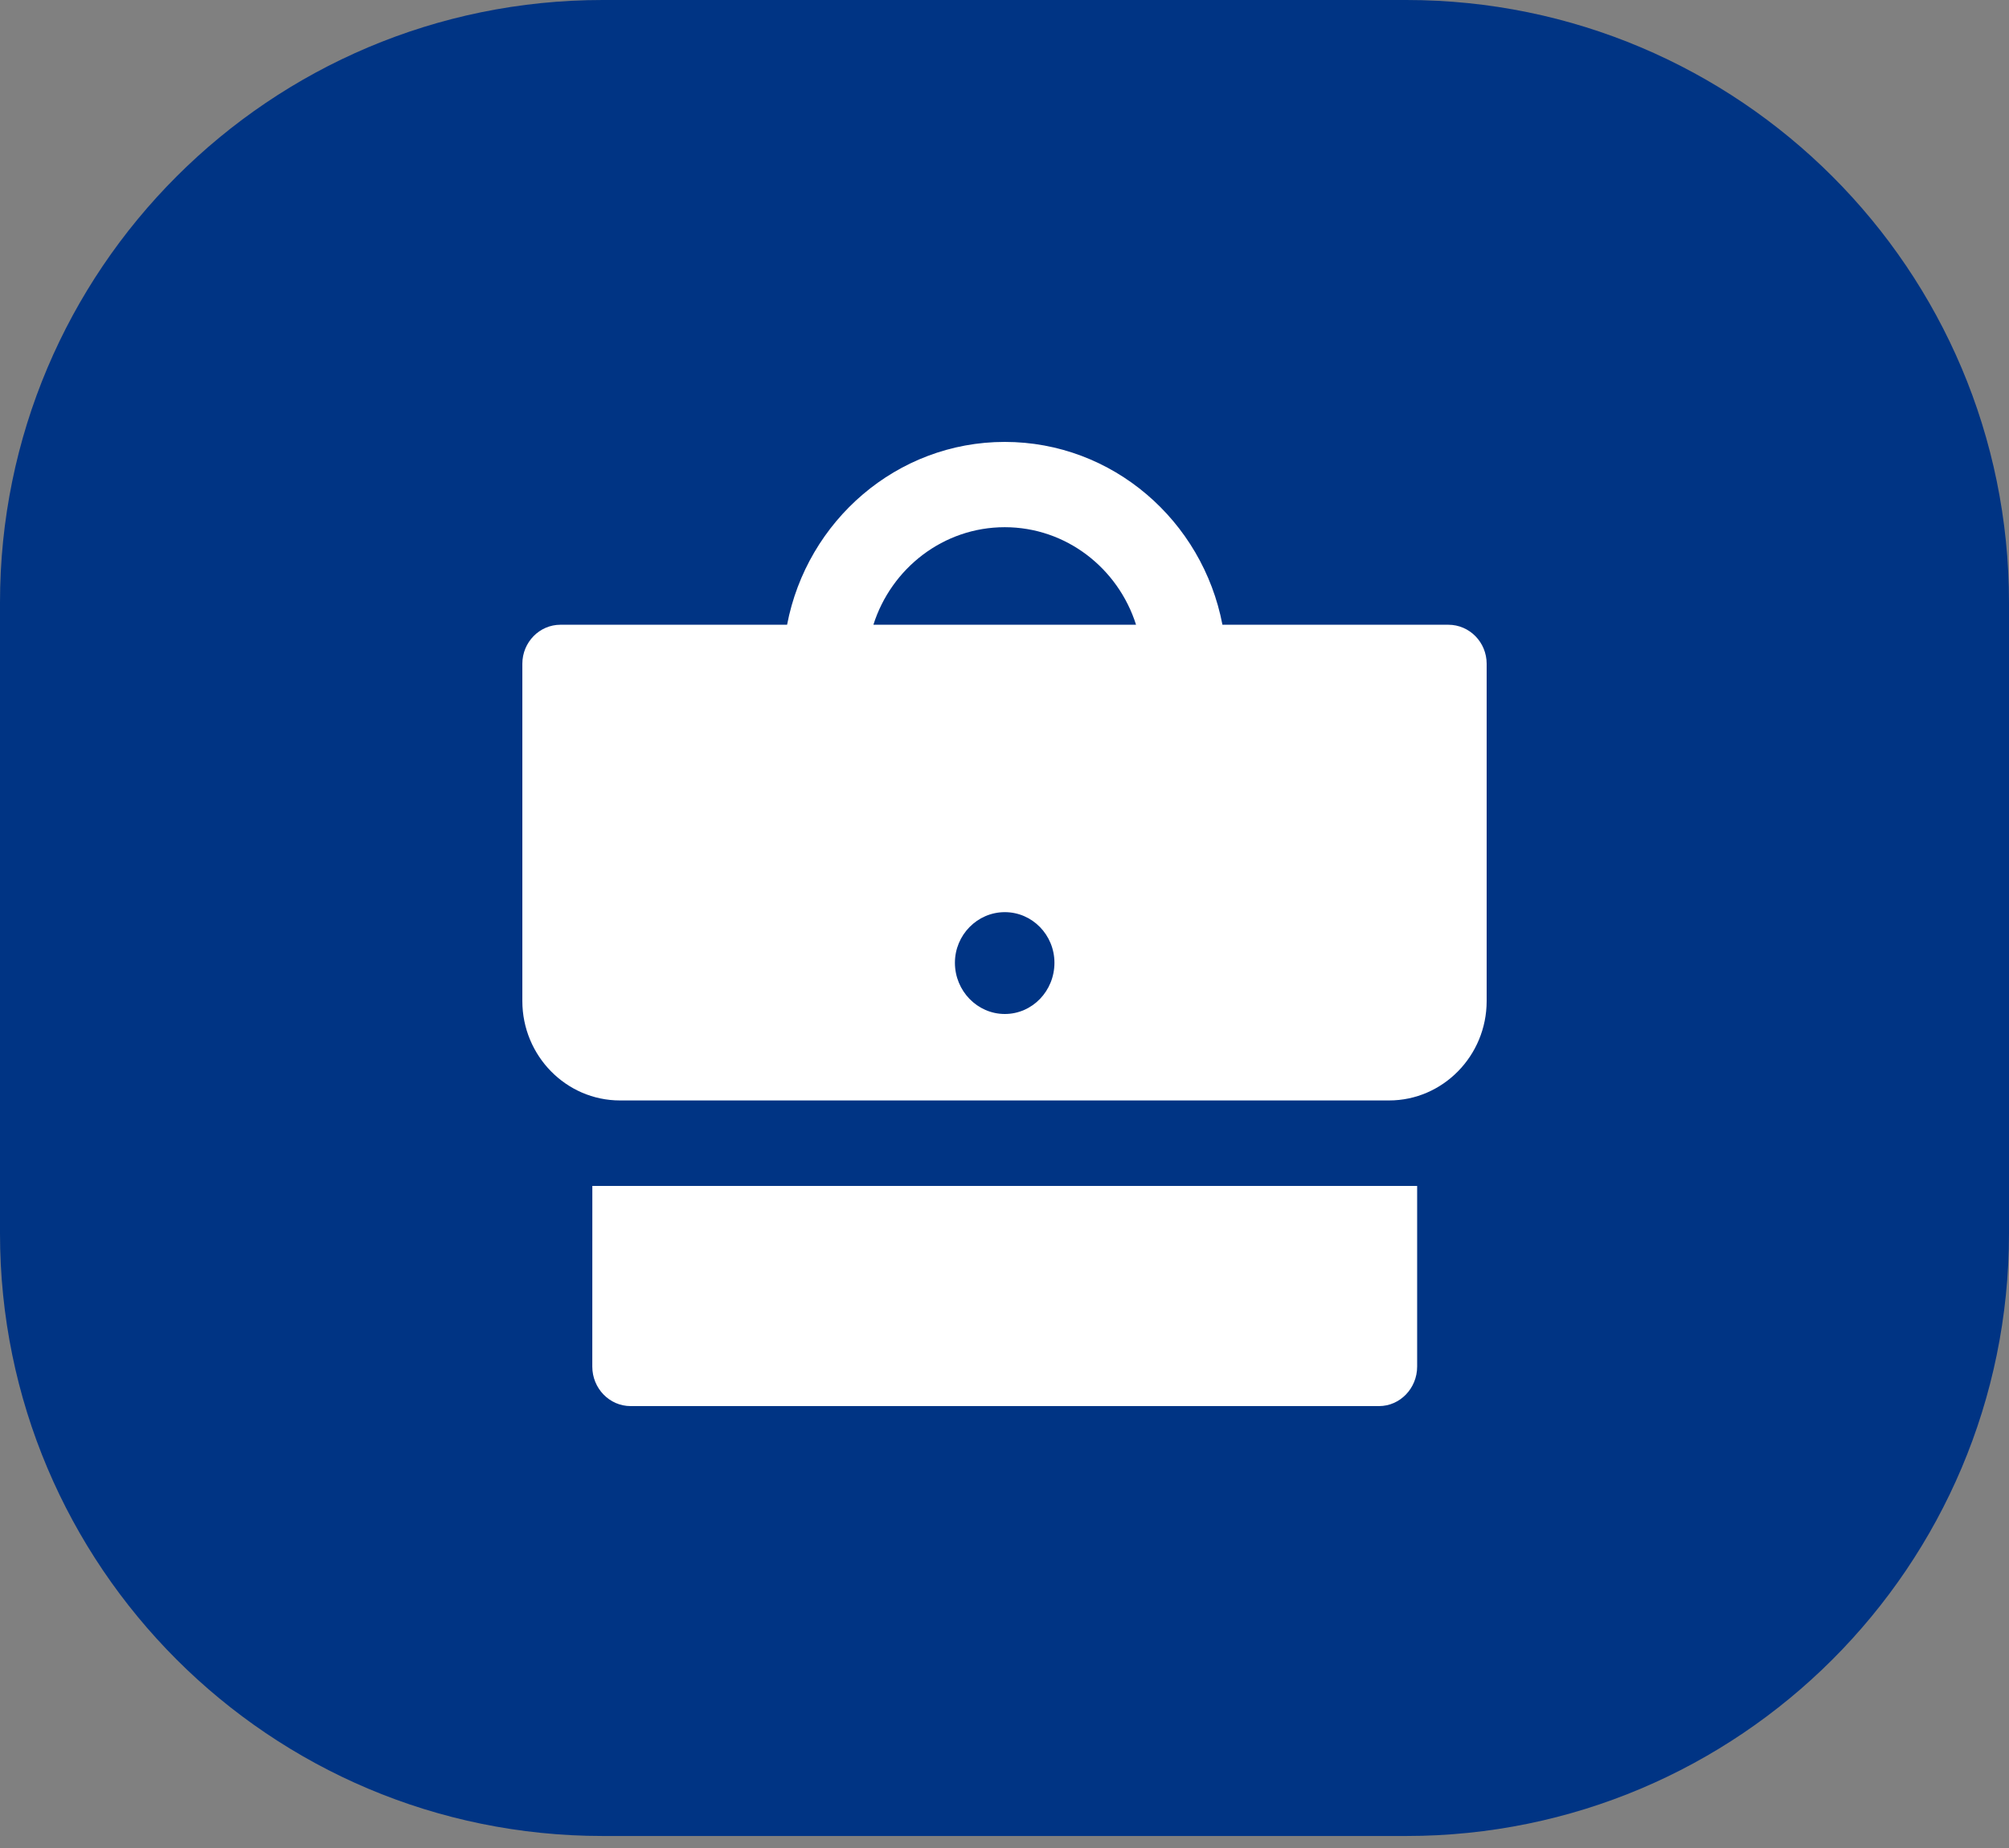
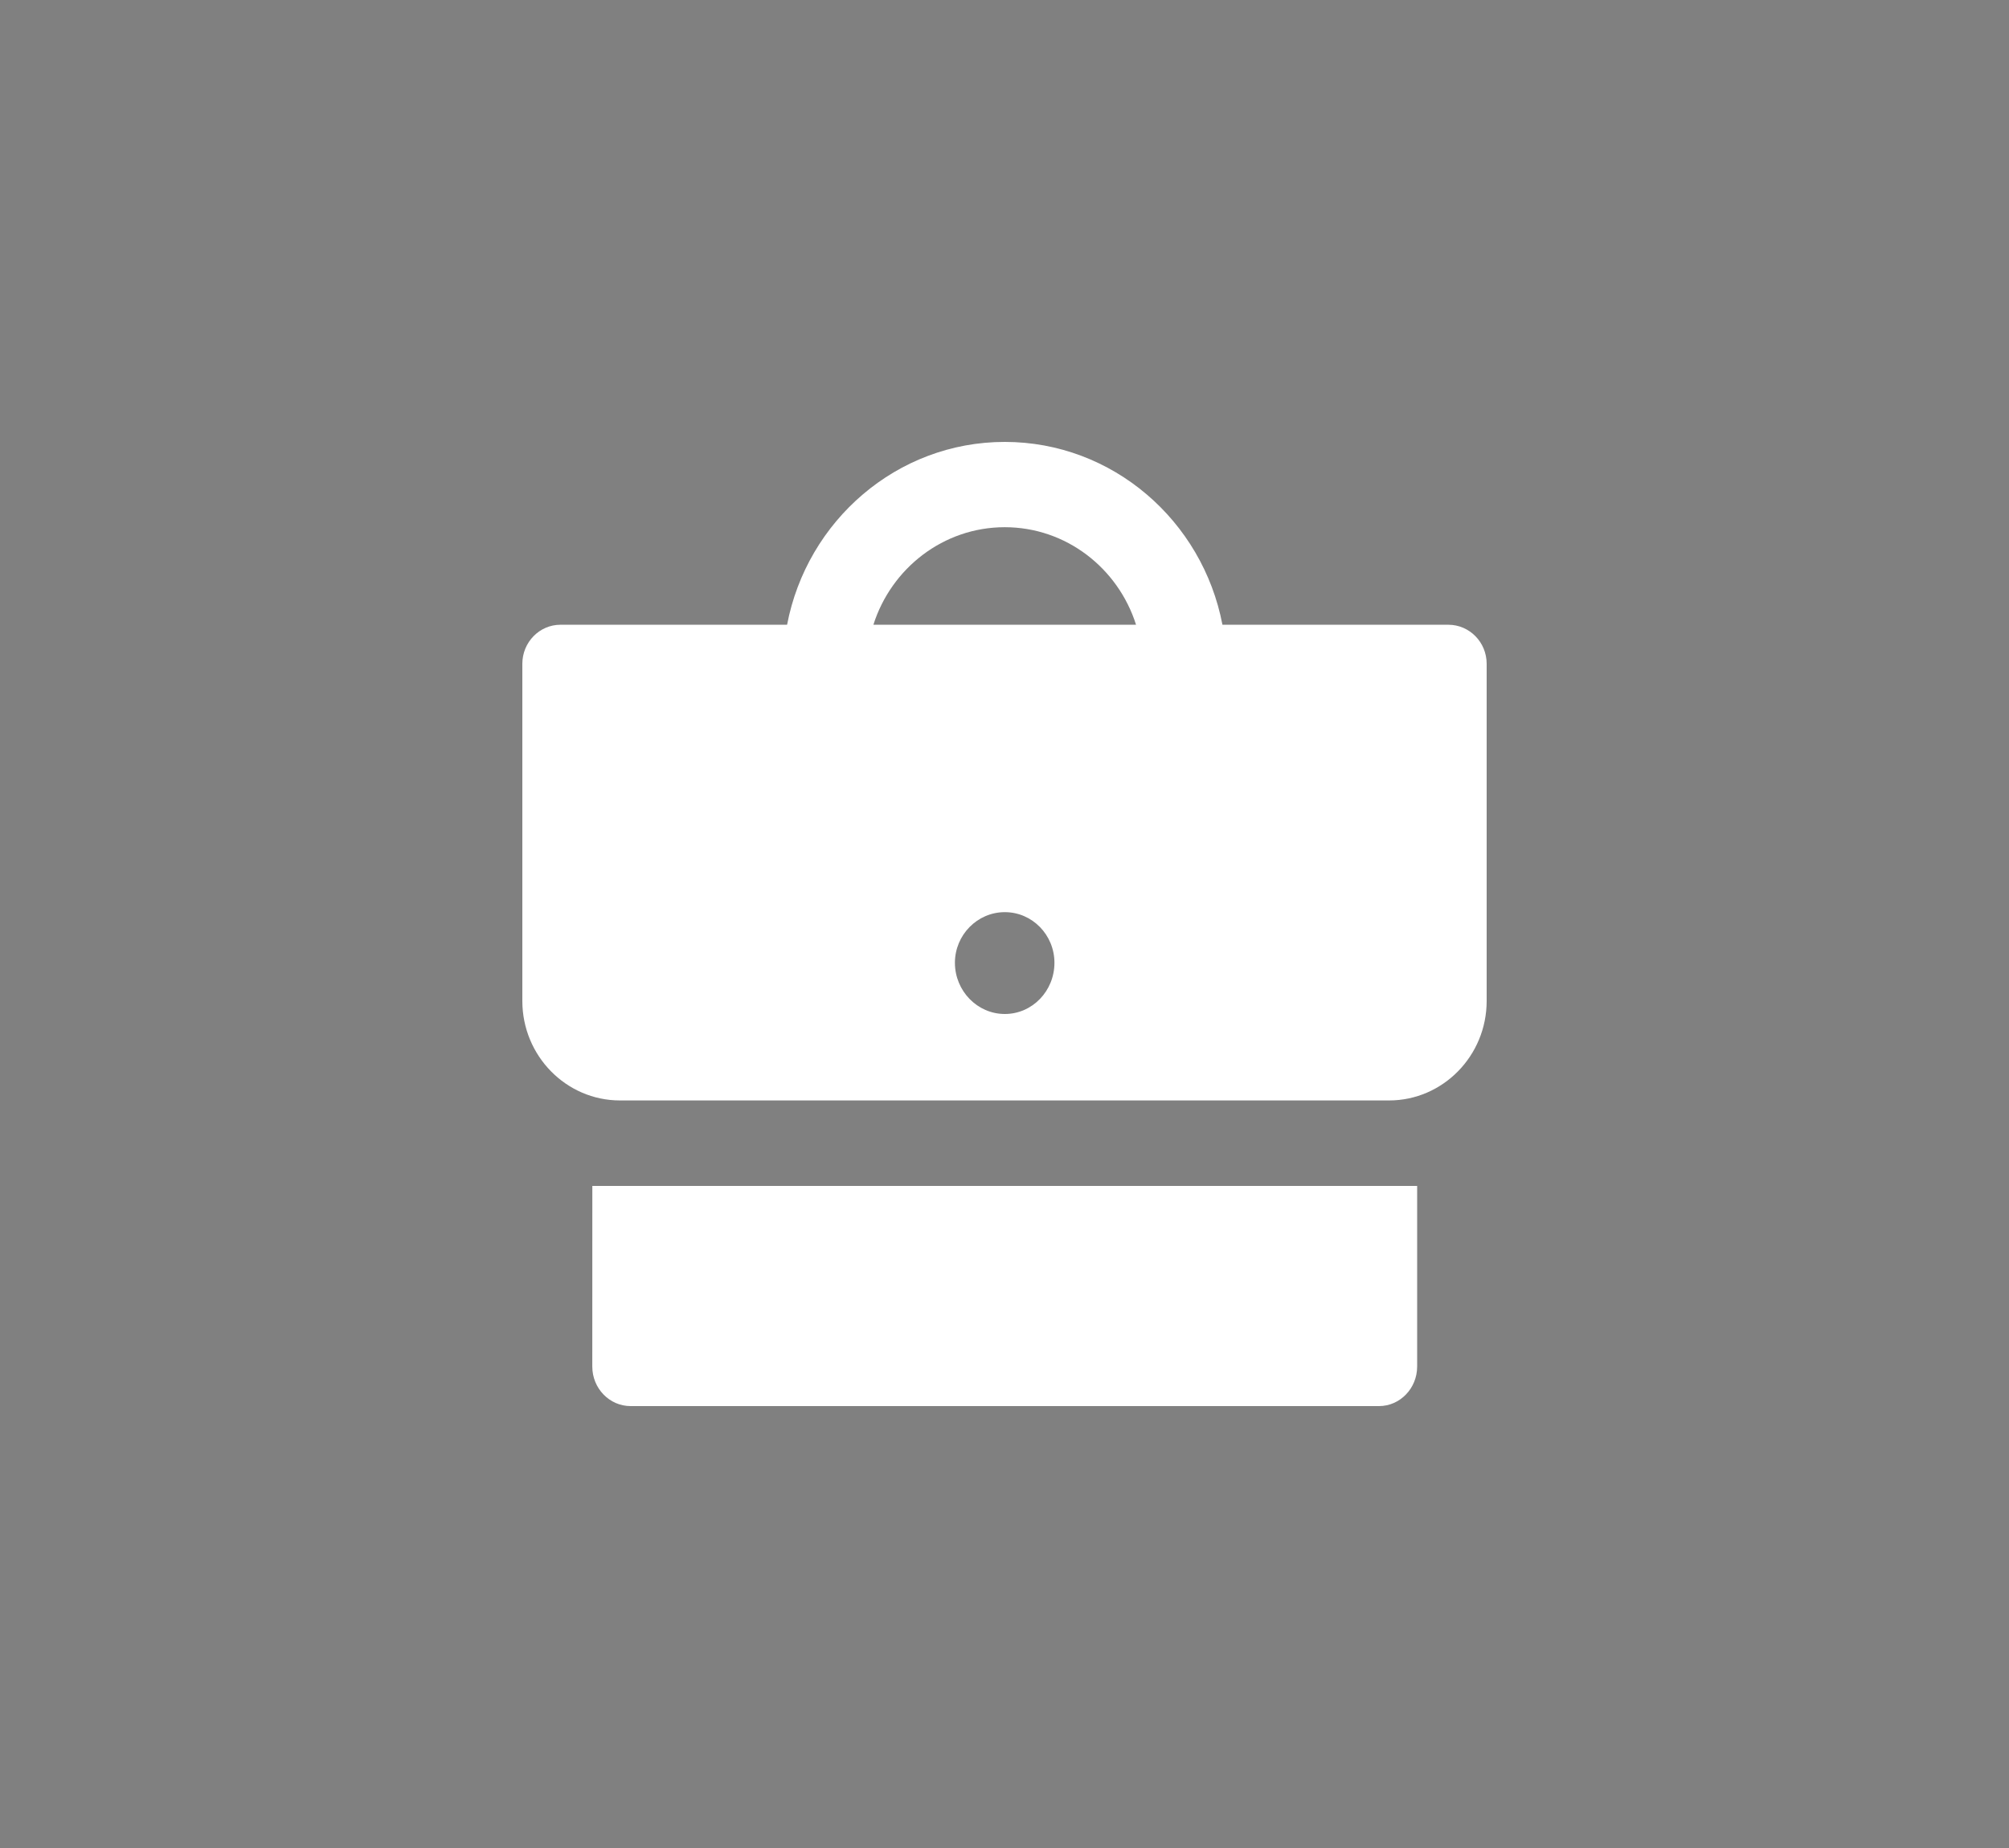
<svg xmlns="http://www.w3.org/2000/svg" width="50" height="46" viewBox="0 0 50 46" fill="none">
  <rect x="0" y="0" width="50" height="46" fill="#808080" stroke="none" />
-   <path d="M0 15C0 6.716 6.716 0 15 0H35C43.284 0 50 6.716 50 15V30.701C50 38.985 43.284 45.701 35 45.701H15C6.716 45.701 0 38.985 0 30.701V15Z" fill="#003484" />
  <path d="M36.046 15.551H30.424C29.93 12.961 27.69 11 25.006 11C22.323 11 20.084 12.961 19.589 15.551H13.948C13.427 15.551 13 15.986 13 16.523V24.916C13 26.281 14.09 27.392 15.43 27.392H34.571C35.91 27.392 37 26.281 37 24.916V16.523C37 15.986 36.573 15.551 36.046 15.551ZM25.008 25.24C24.324 25.24 23.766 24.666 23.766 23.965C23.766 23.273 24.324 22.705 25.008 22.705C25.692 22.705 26.243 23.273 26.243 23.965C26.243 24.668 25.692 25.24 25.008 25.24ZM21.737 15.551C22.183 14.145 23.48 13.123 25.006 13.123C26.533 13.123 27.828 14.143 28.274 15.551H21.737ZM14.742 29.52H35.27V34.016C35.27 34.559 34.843 35 34.321 35H15.695C15.168 35 14.741 34.559 14.741 34.016L14.742 29.52Z" fill="white" />
</svg>